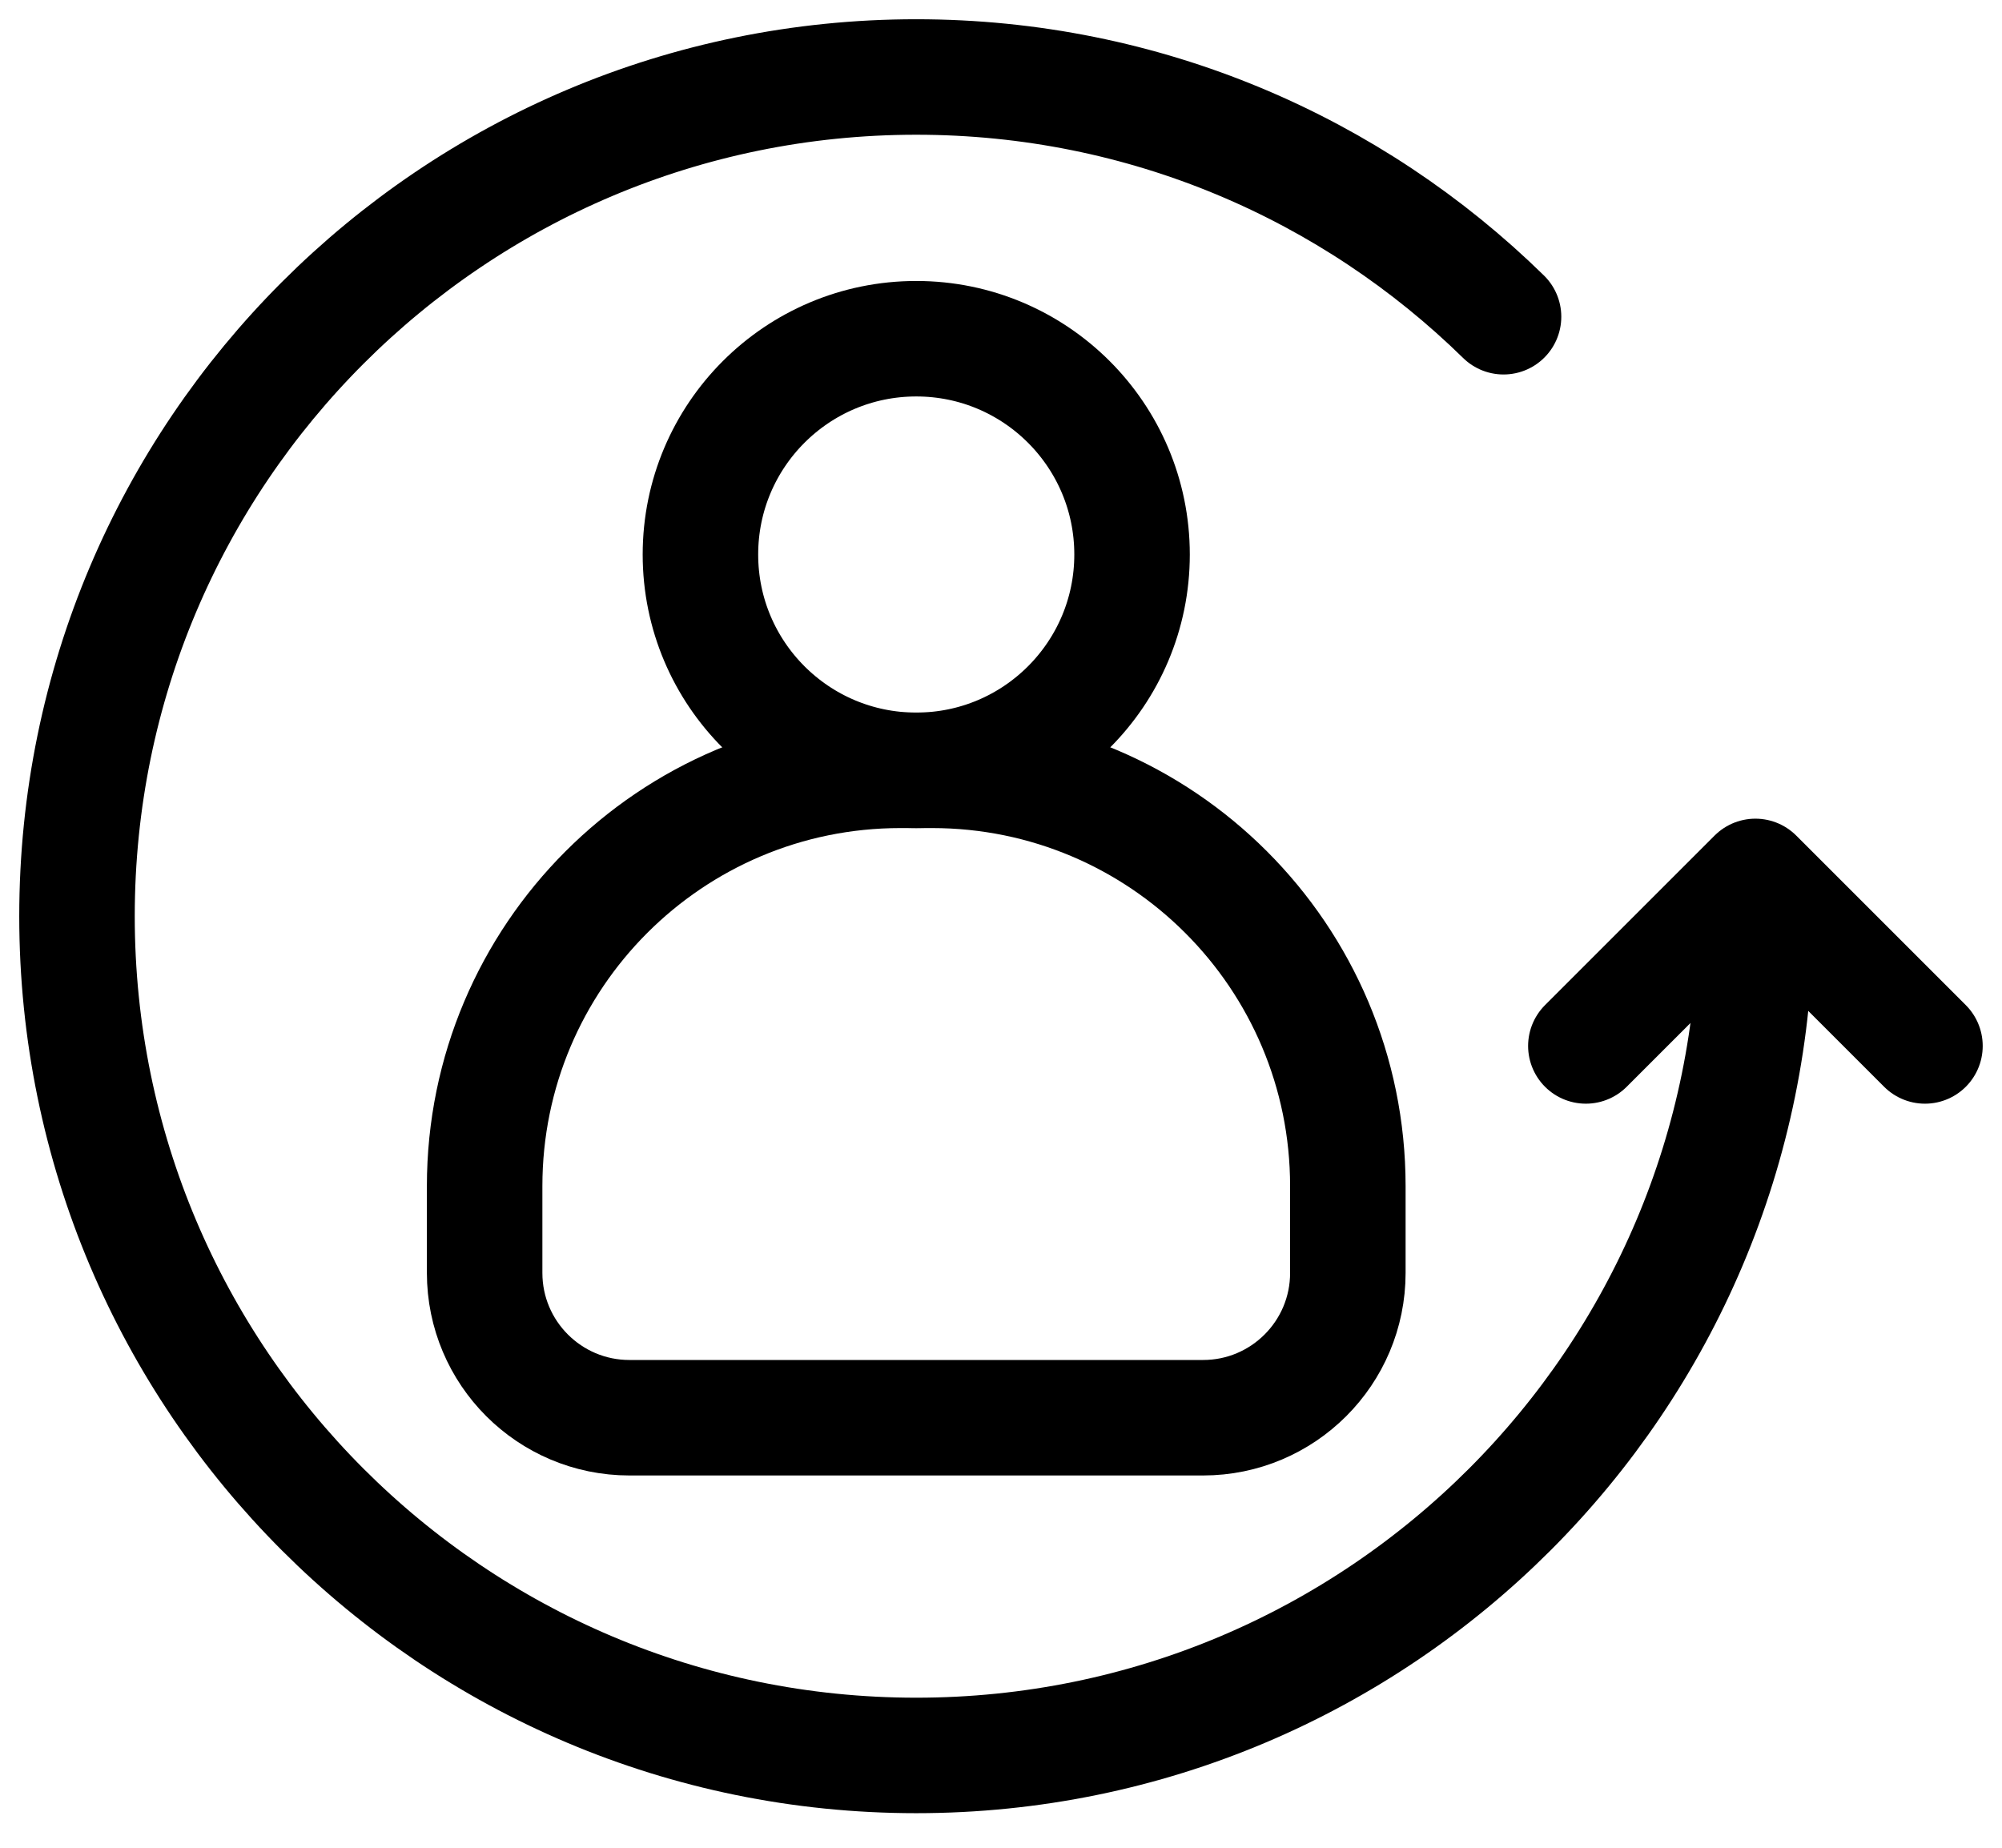
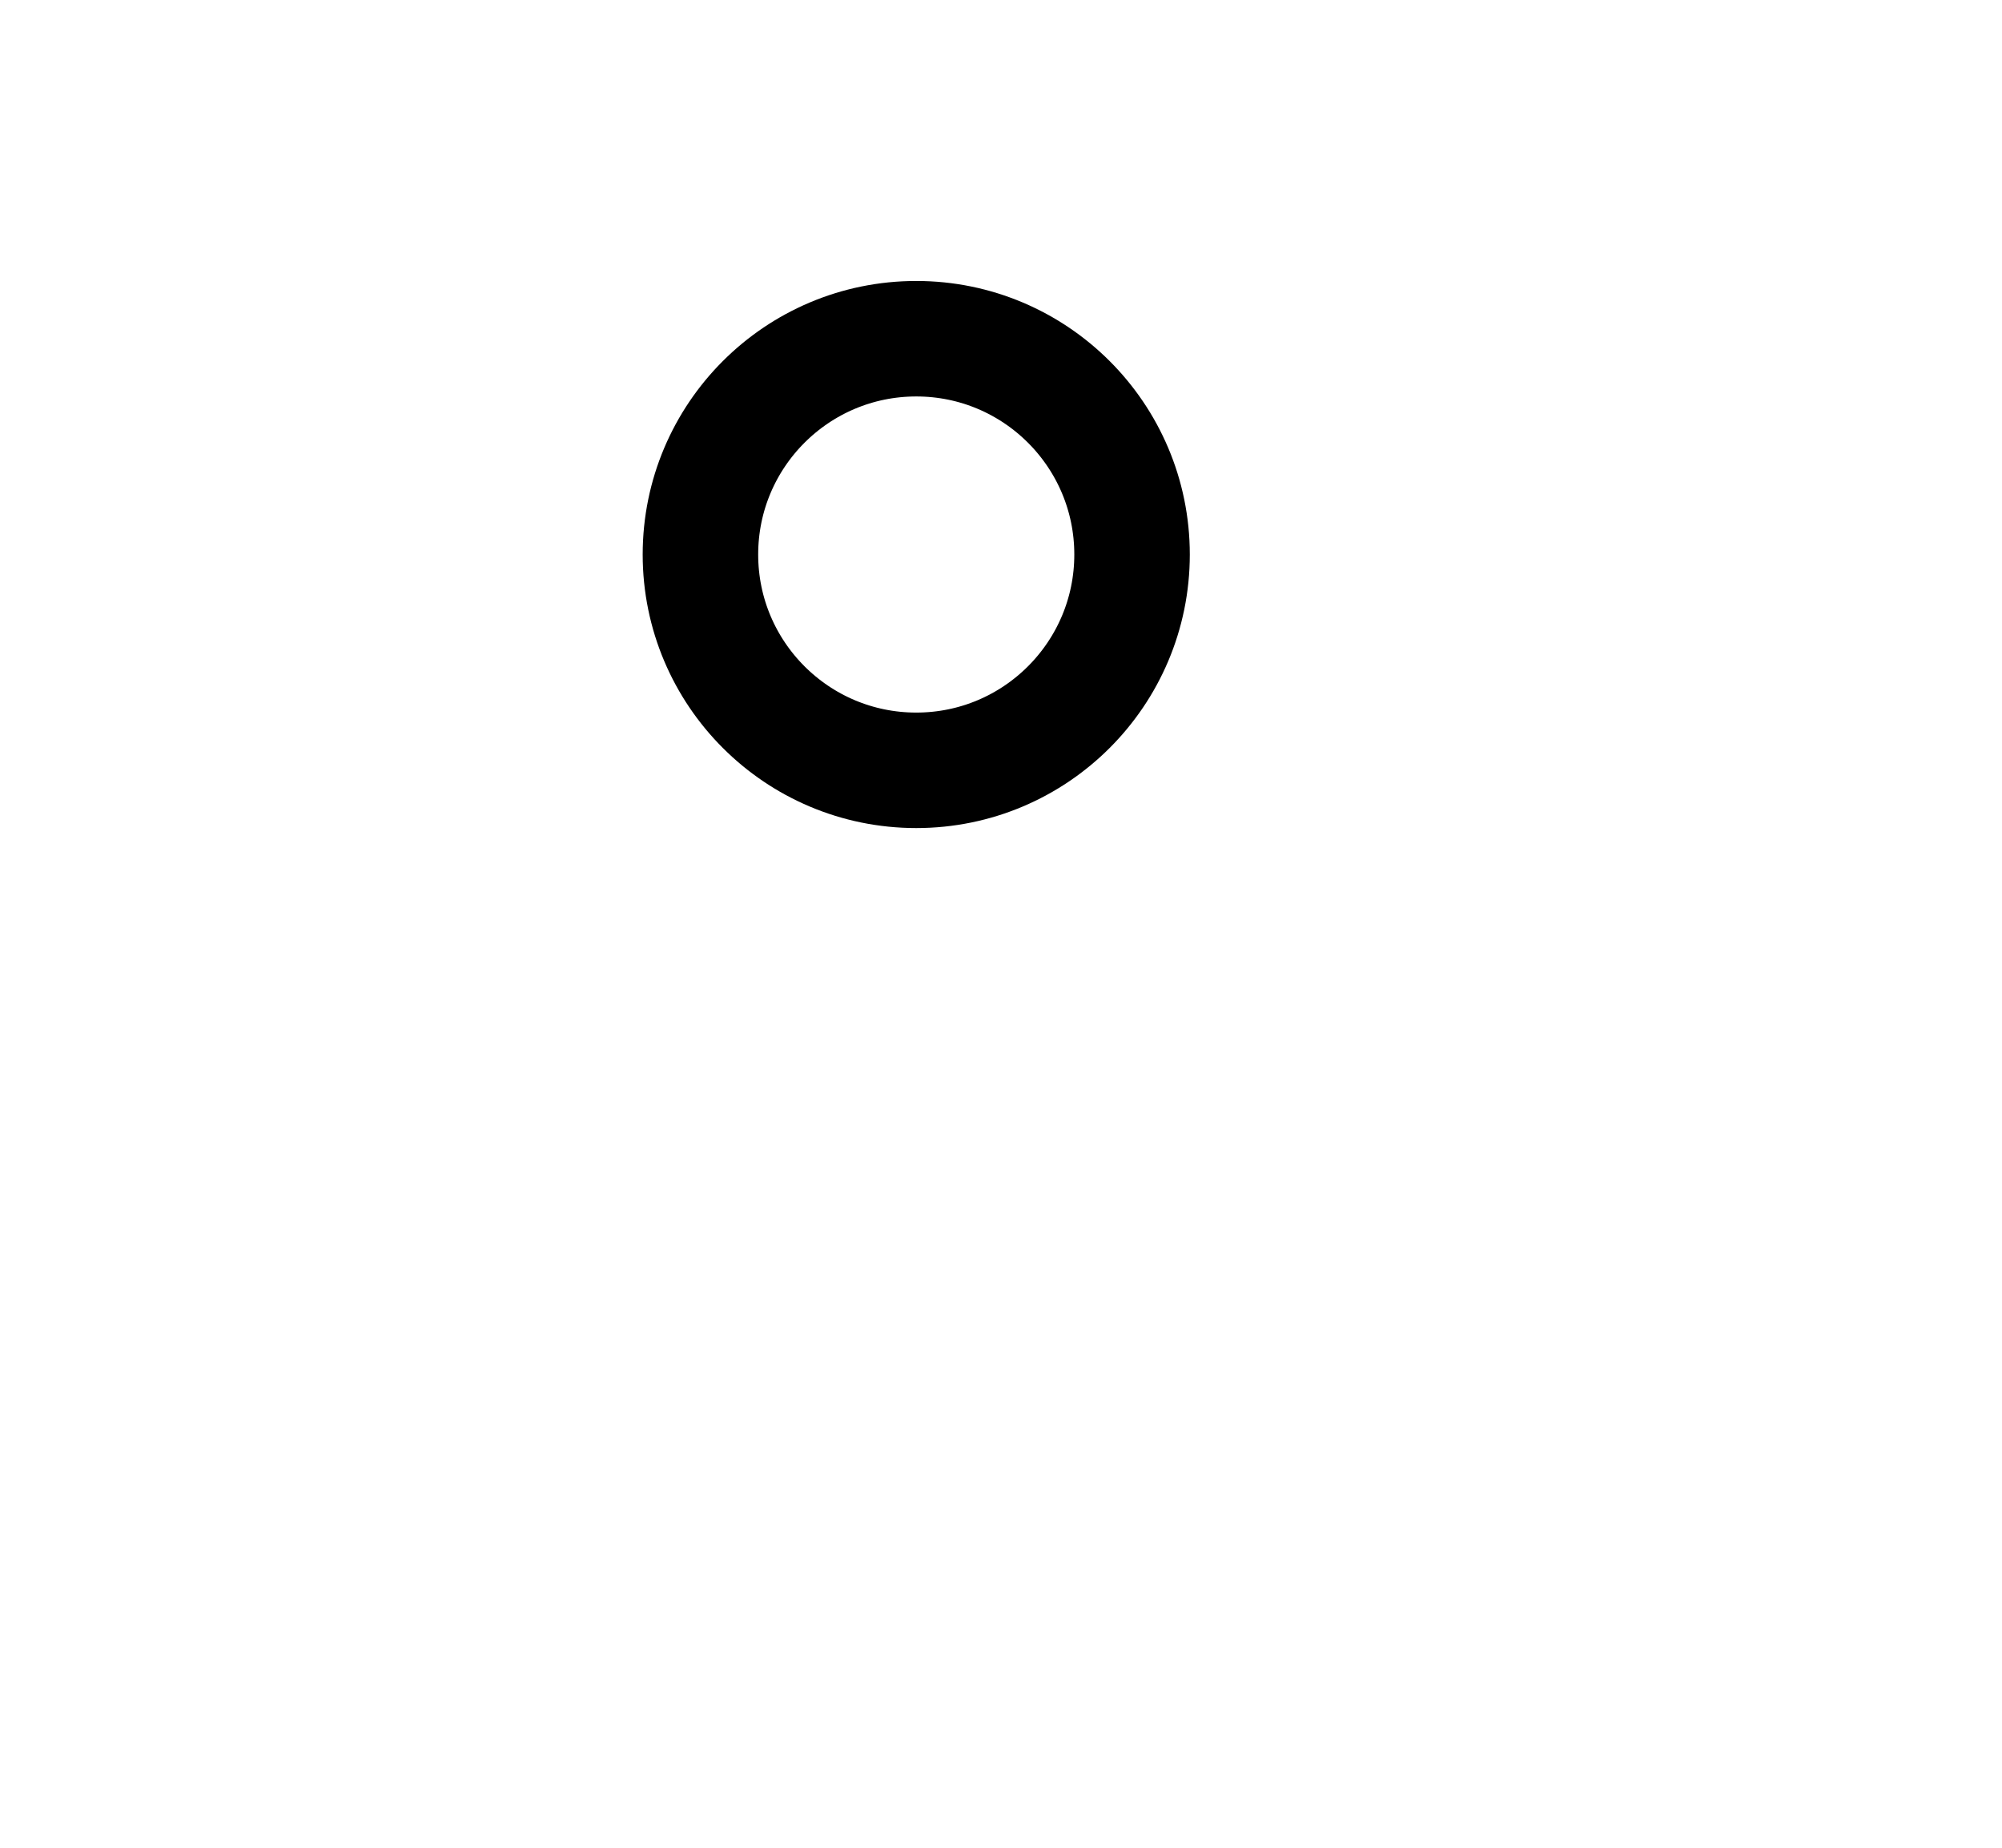
<svg xmlns="http://www.w3.org/2000/svg" width="52" height="48" viewBox="0 0 52 48" fill="none">
  <path d="M29.404 14.405C29.404 17.501 26.894 20.011 23.799 20.011C20.703 20.011 18.193 17.501 18.193 14.405C18.193 11.309 20.703 8.799 23.799 8.799C26.894 8.799 29.404 11.309 29.404 14.405Z" stroke="black" stroke-width="3" stroke-miterlimit="10" stroke-linejoin="round" />
-   <path d="M31.248 36.829H16.349C14.272 36.829 12.588 35.145 12.588 33.067V30.812C12.588 24.847 17.423 20.011 23.388 20.011H24.209C30.173 20.011 35.009 24.847 35.009 30.812V33.067C35.009 35.145 33.325 36.829 31.248 36.829Z" stroke="black" stroke-width="3" stroke-miterlimit="10" stroke-linejoin="round" />
-   <path d="M39.053 8.228C35.121 4.375 29.737 2 23.798 2C11.759 2 2 11.761 2 23.801C2 35.841 11.759 45.602 23.798 45.602C35.837 45.602 45.596 35.841 45.596 23.801" stroke="black" stroke-width="3" stroke-miterlimit="10" stroke-linecap="round" stroke-linejoin="round" />
-   <path d="M41.191 27.171L45.595 22.767L49.999 27.171" stroke="black" stroke-width="3" stroke-miterlimit="10" stroke-linecap="round" stroke-linejoin="round" />
</svg>